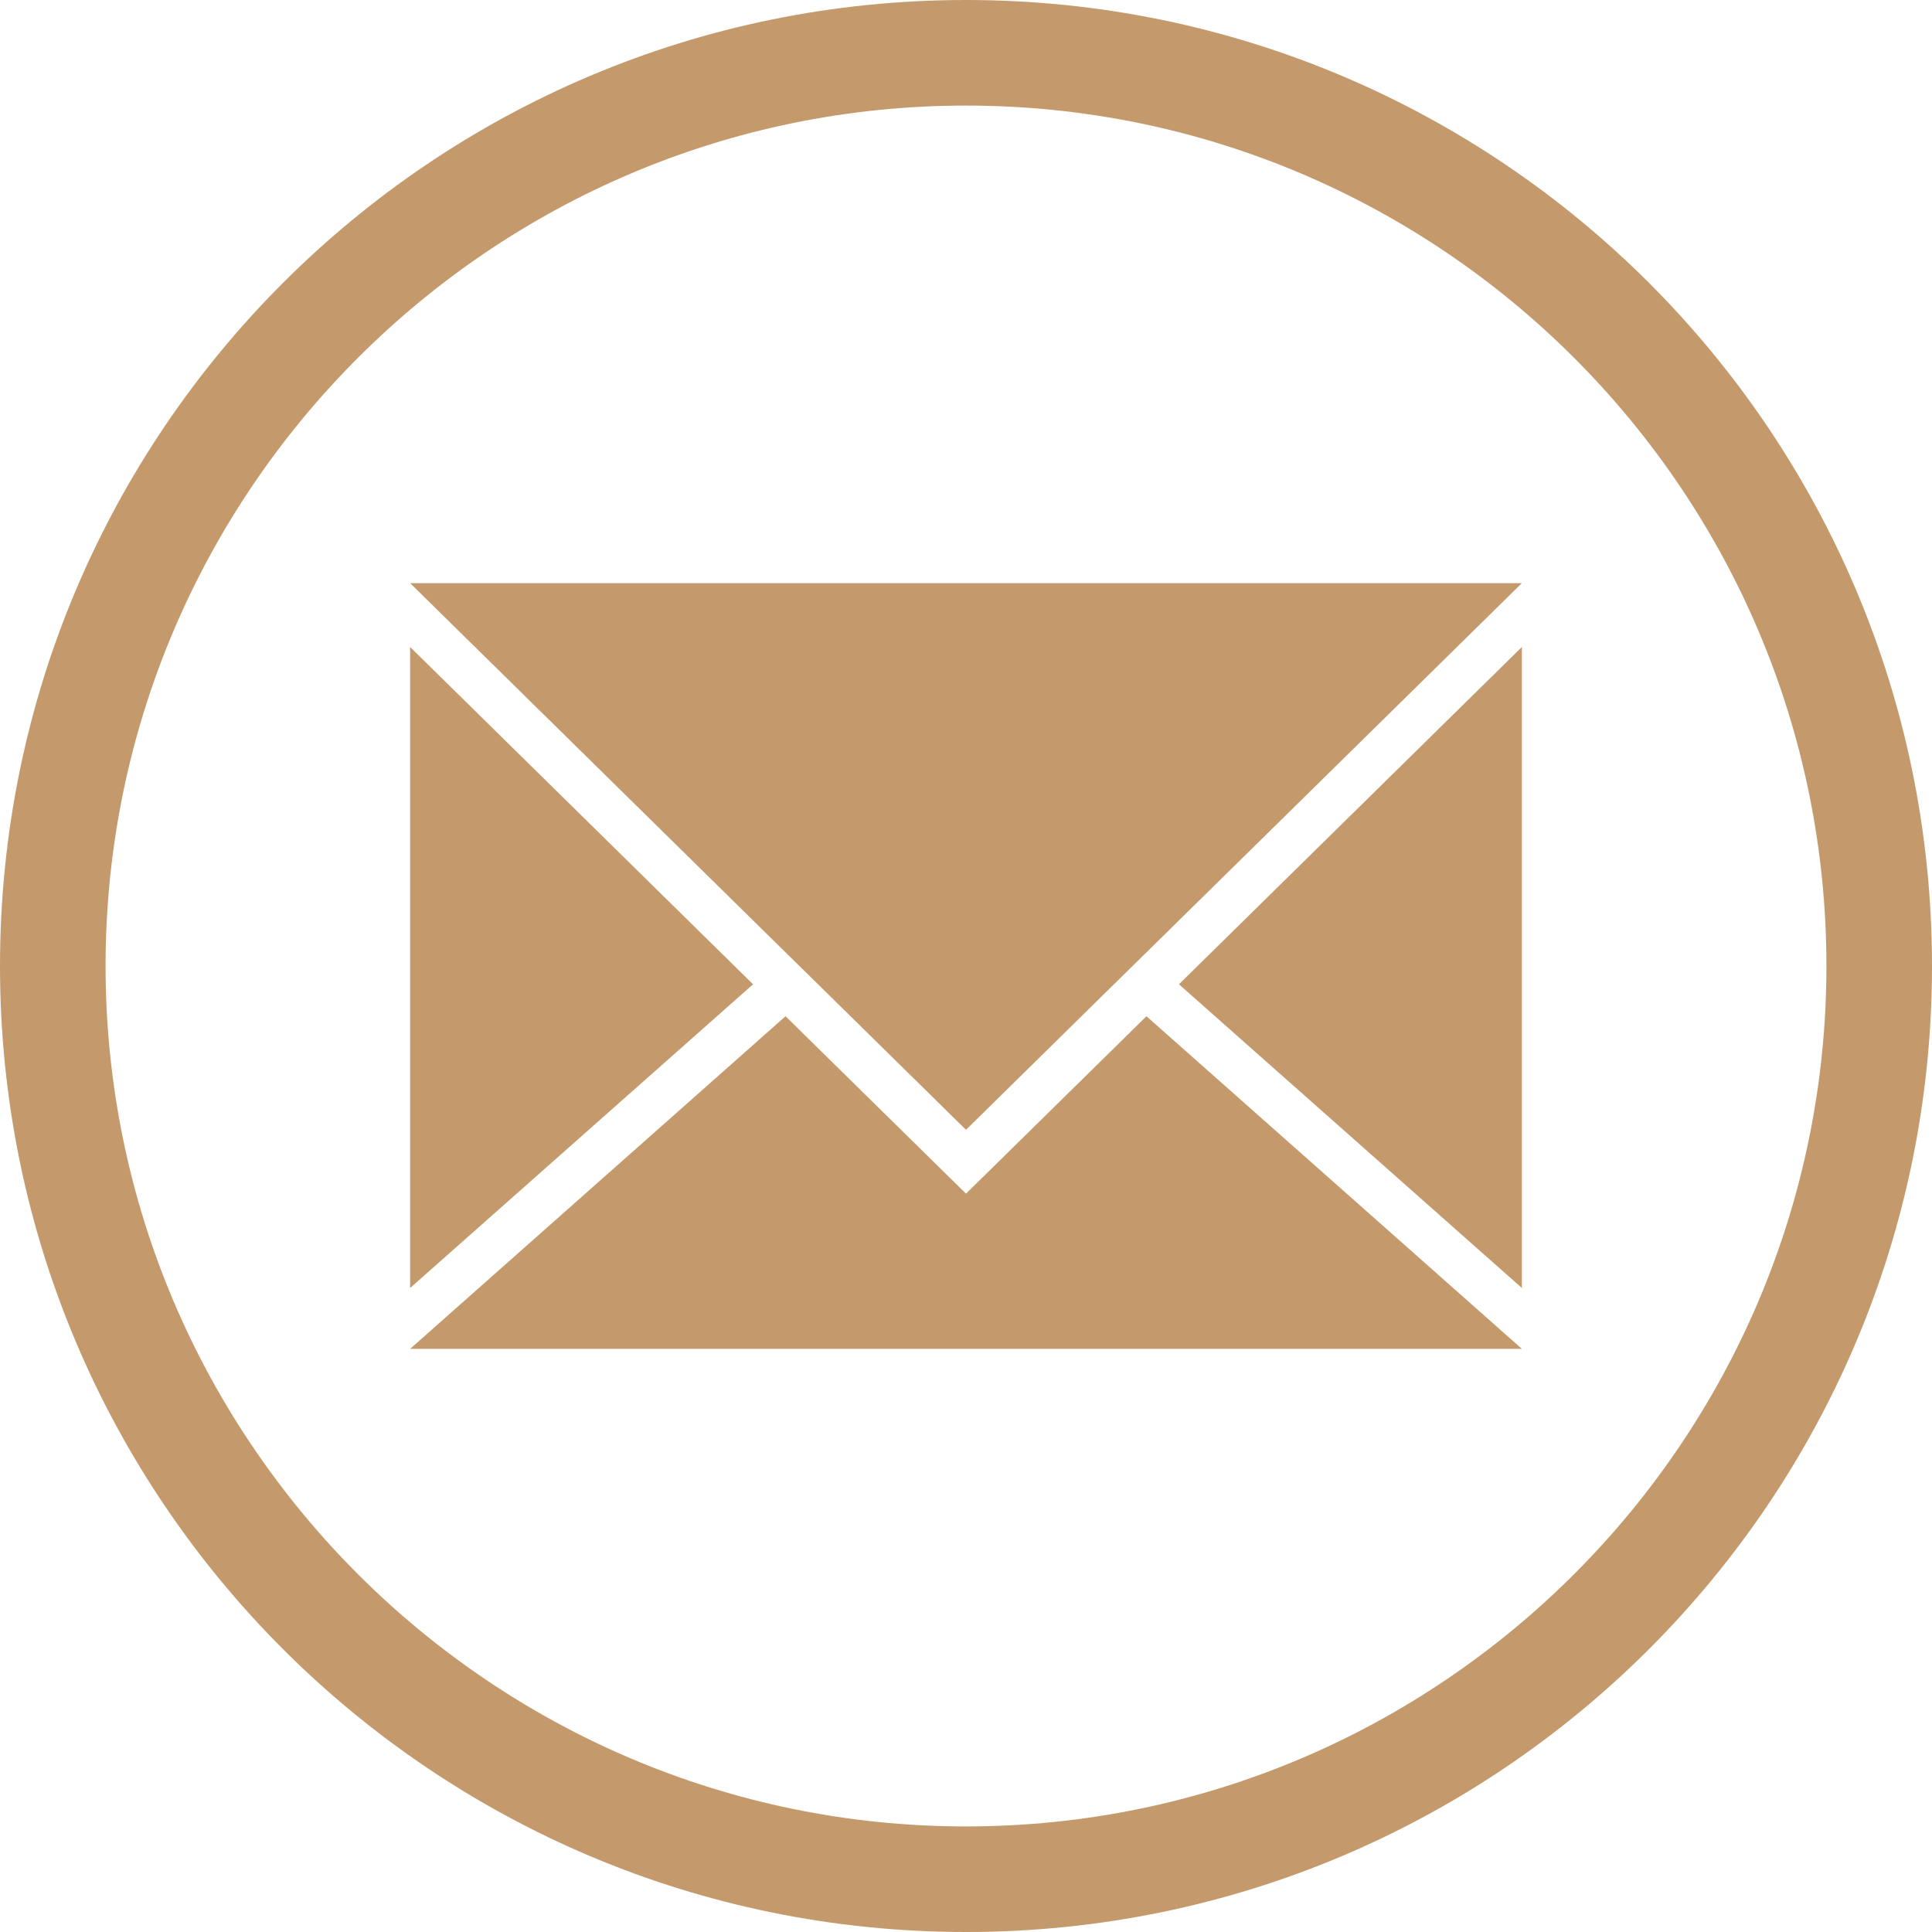
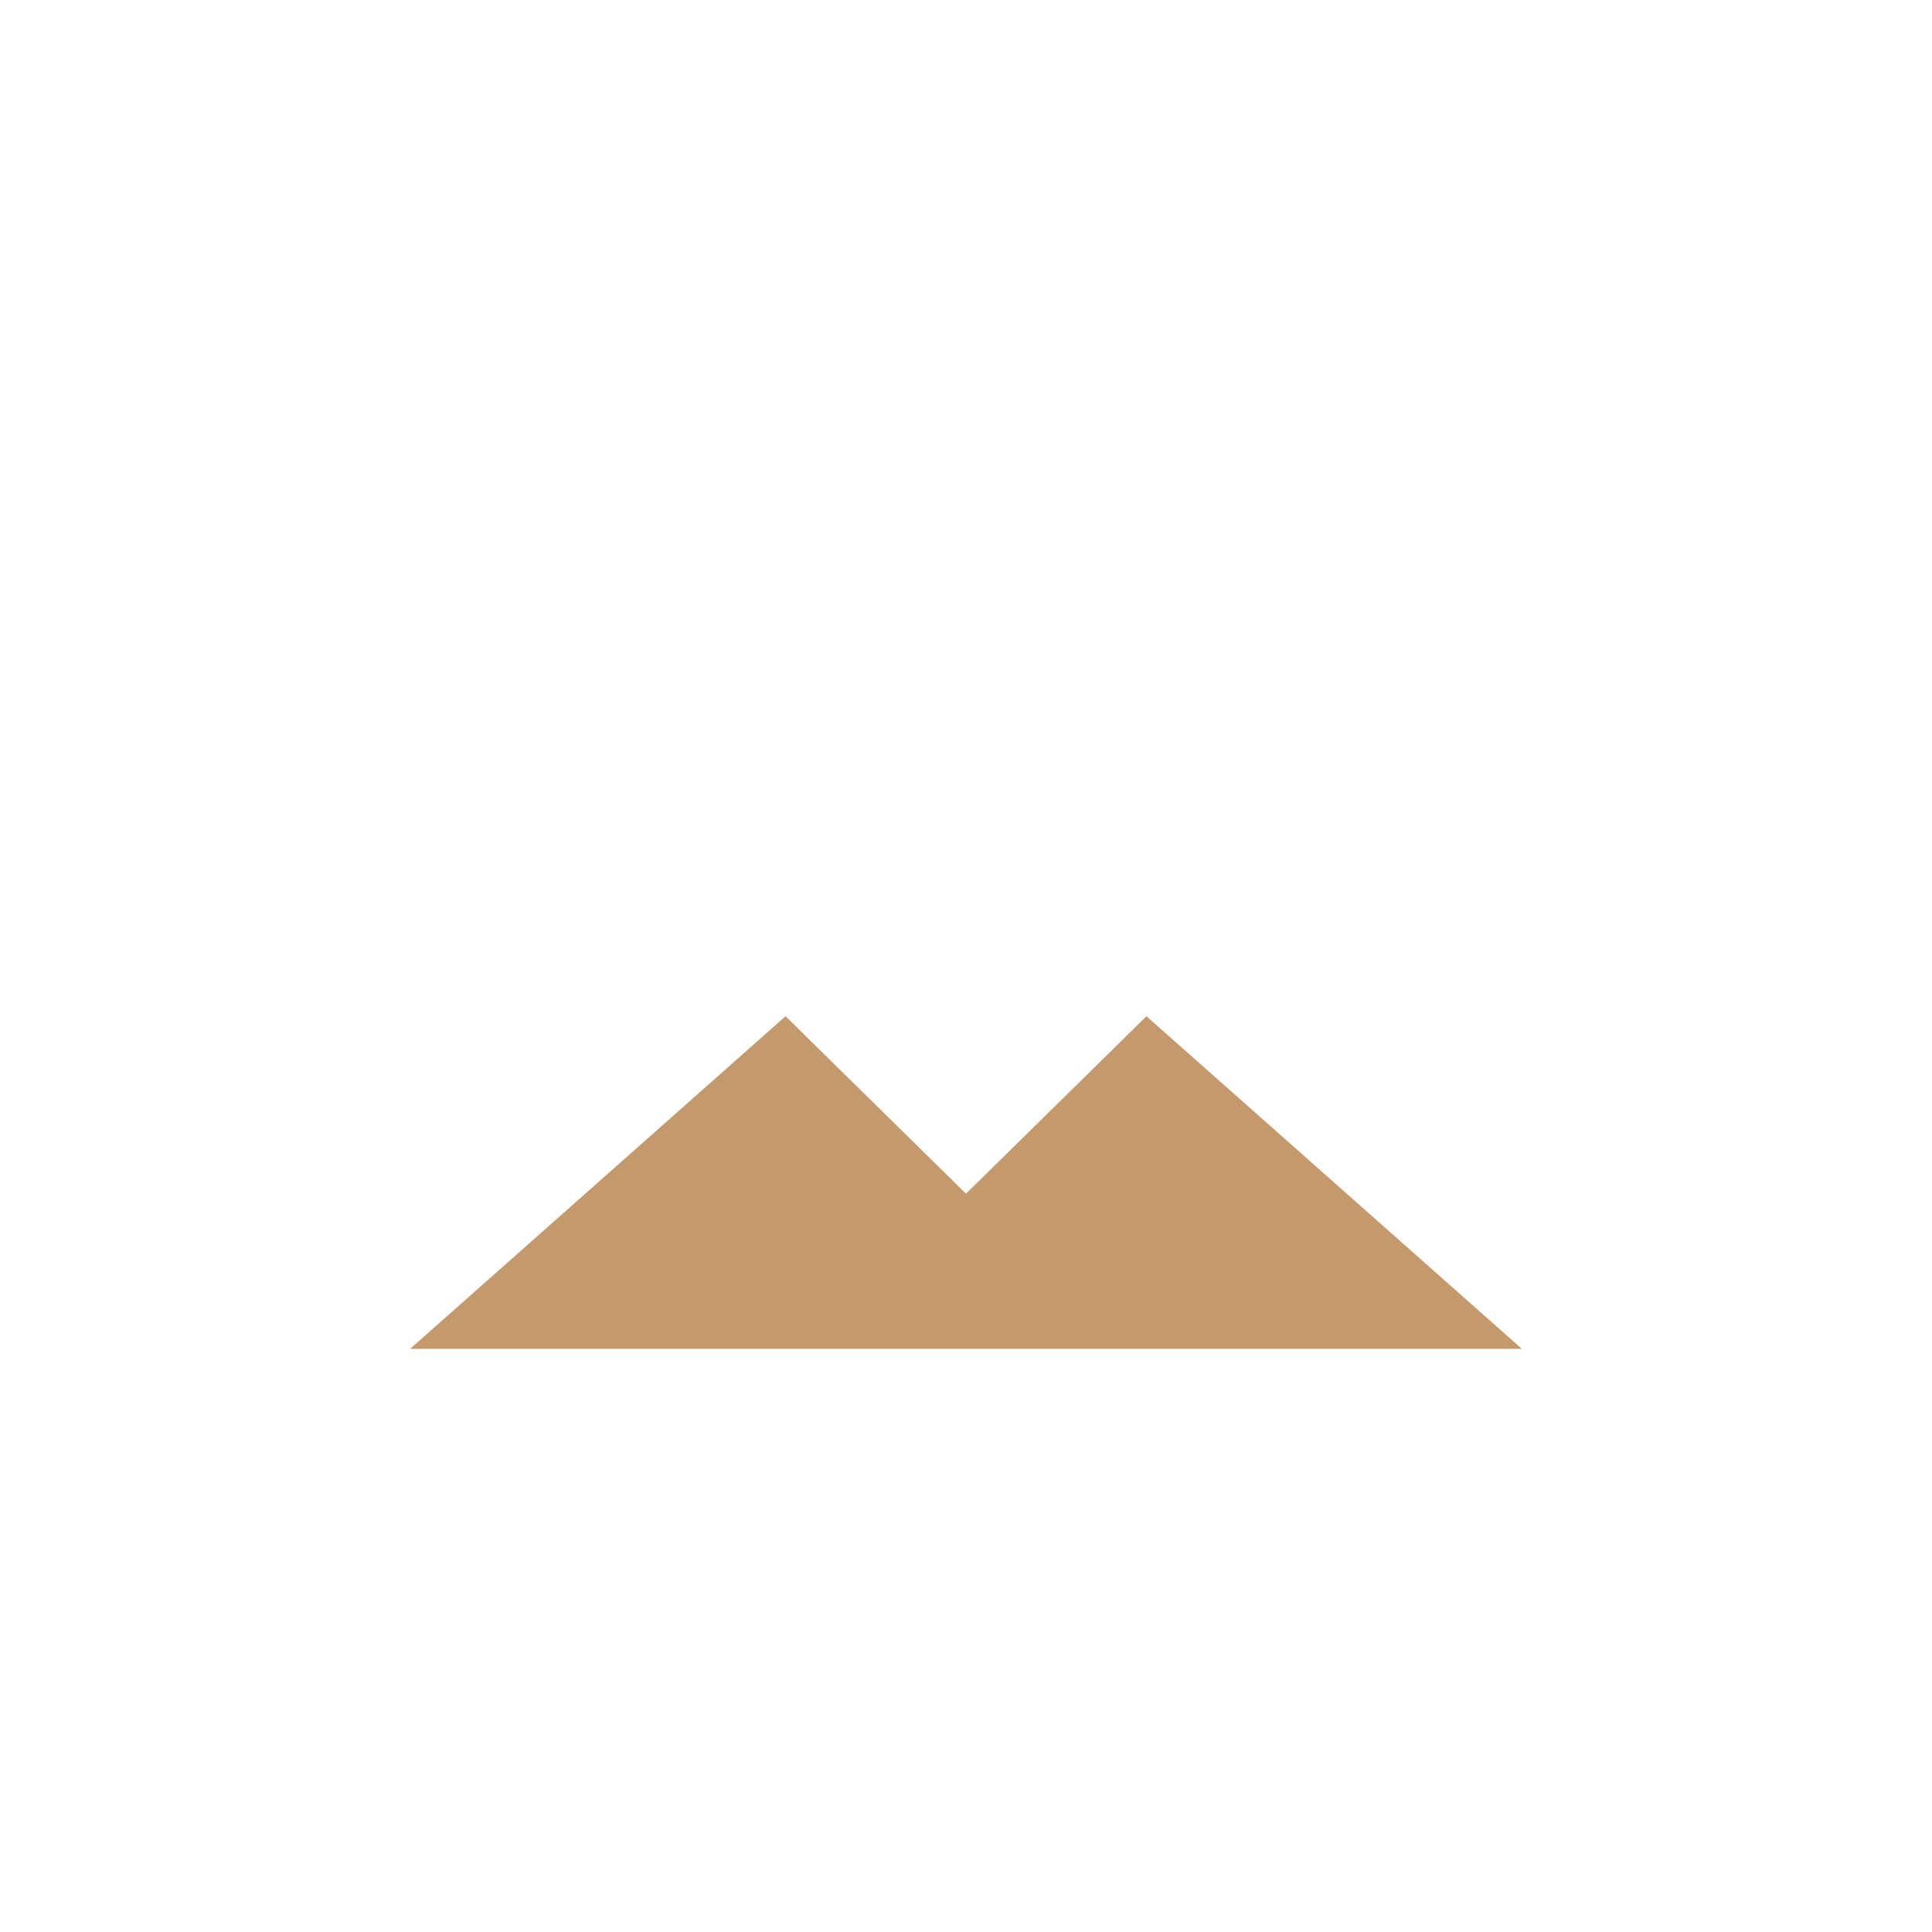
<svg xmlns="http://www.w3.org/2000/svg" id="Layer_1" data-name="Layer 1" version="1.1" viewBox="0 0 161.58 161.58">
  <defs>
    <style>
      .cls-1 {
        fill: #C49A6C;
        stroke-width: 0px;
      }
    </style>
  </defs>
-   <path class="cls-1" d="M80.79,0C36.17,0,0,36.17,0,80.79s36.17,80.79,80.79,80.79,80.79-36.17,80.79-80.79S125.41,0,80.79,0ZM80.79,152.75c-39.68,0-71.96-32.28-71.96-71.96S41.11,8.83,80.79,8.83s71.96,32.28,71.96,71.96-32.28,71.96-71.96,71.96Z" />
  <g>
-     <polygon class="cls-1" points="62.98 82.32 34.3 107.72 34.3 54.11 62.98 82.32" />
-     <polygon class="cls-1" points="127.28 54.11 127.28 107.72 98.6 82.32 127.28 54.11" />
    <polygon class="cls-1" points="127.28 112.81 34.3 112.81 65.7 84.99 68.42 87.67 80.79 99.83 93.16 87.67 95.88 84.99 127.28 112.81" />
-     <polygon class="cls-1" points="127.28 48.77 95.74 79.79 93.02 82.46 80.79 94.49 68.56 82.46 65.84 79.79 34.3 48.77 127.28 48.77" />
  </g>
</svg>